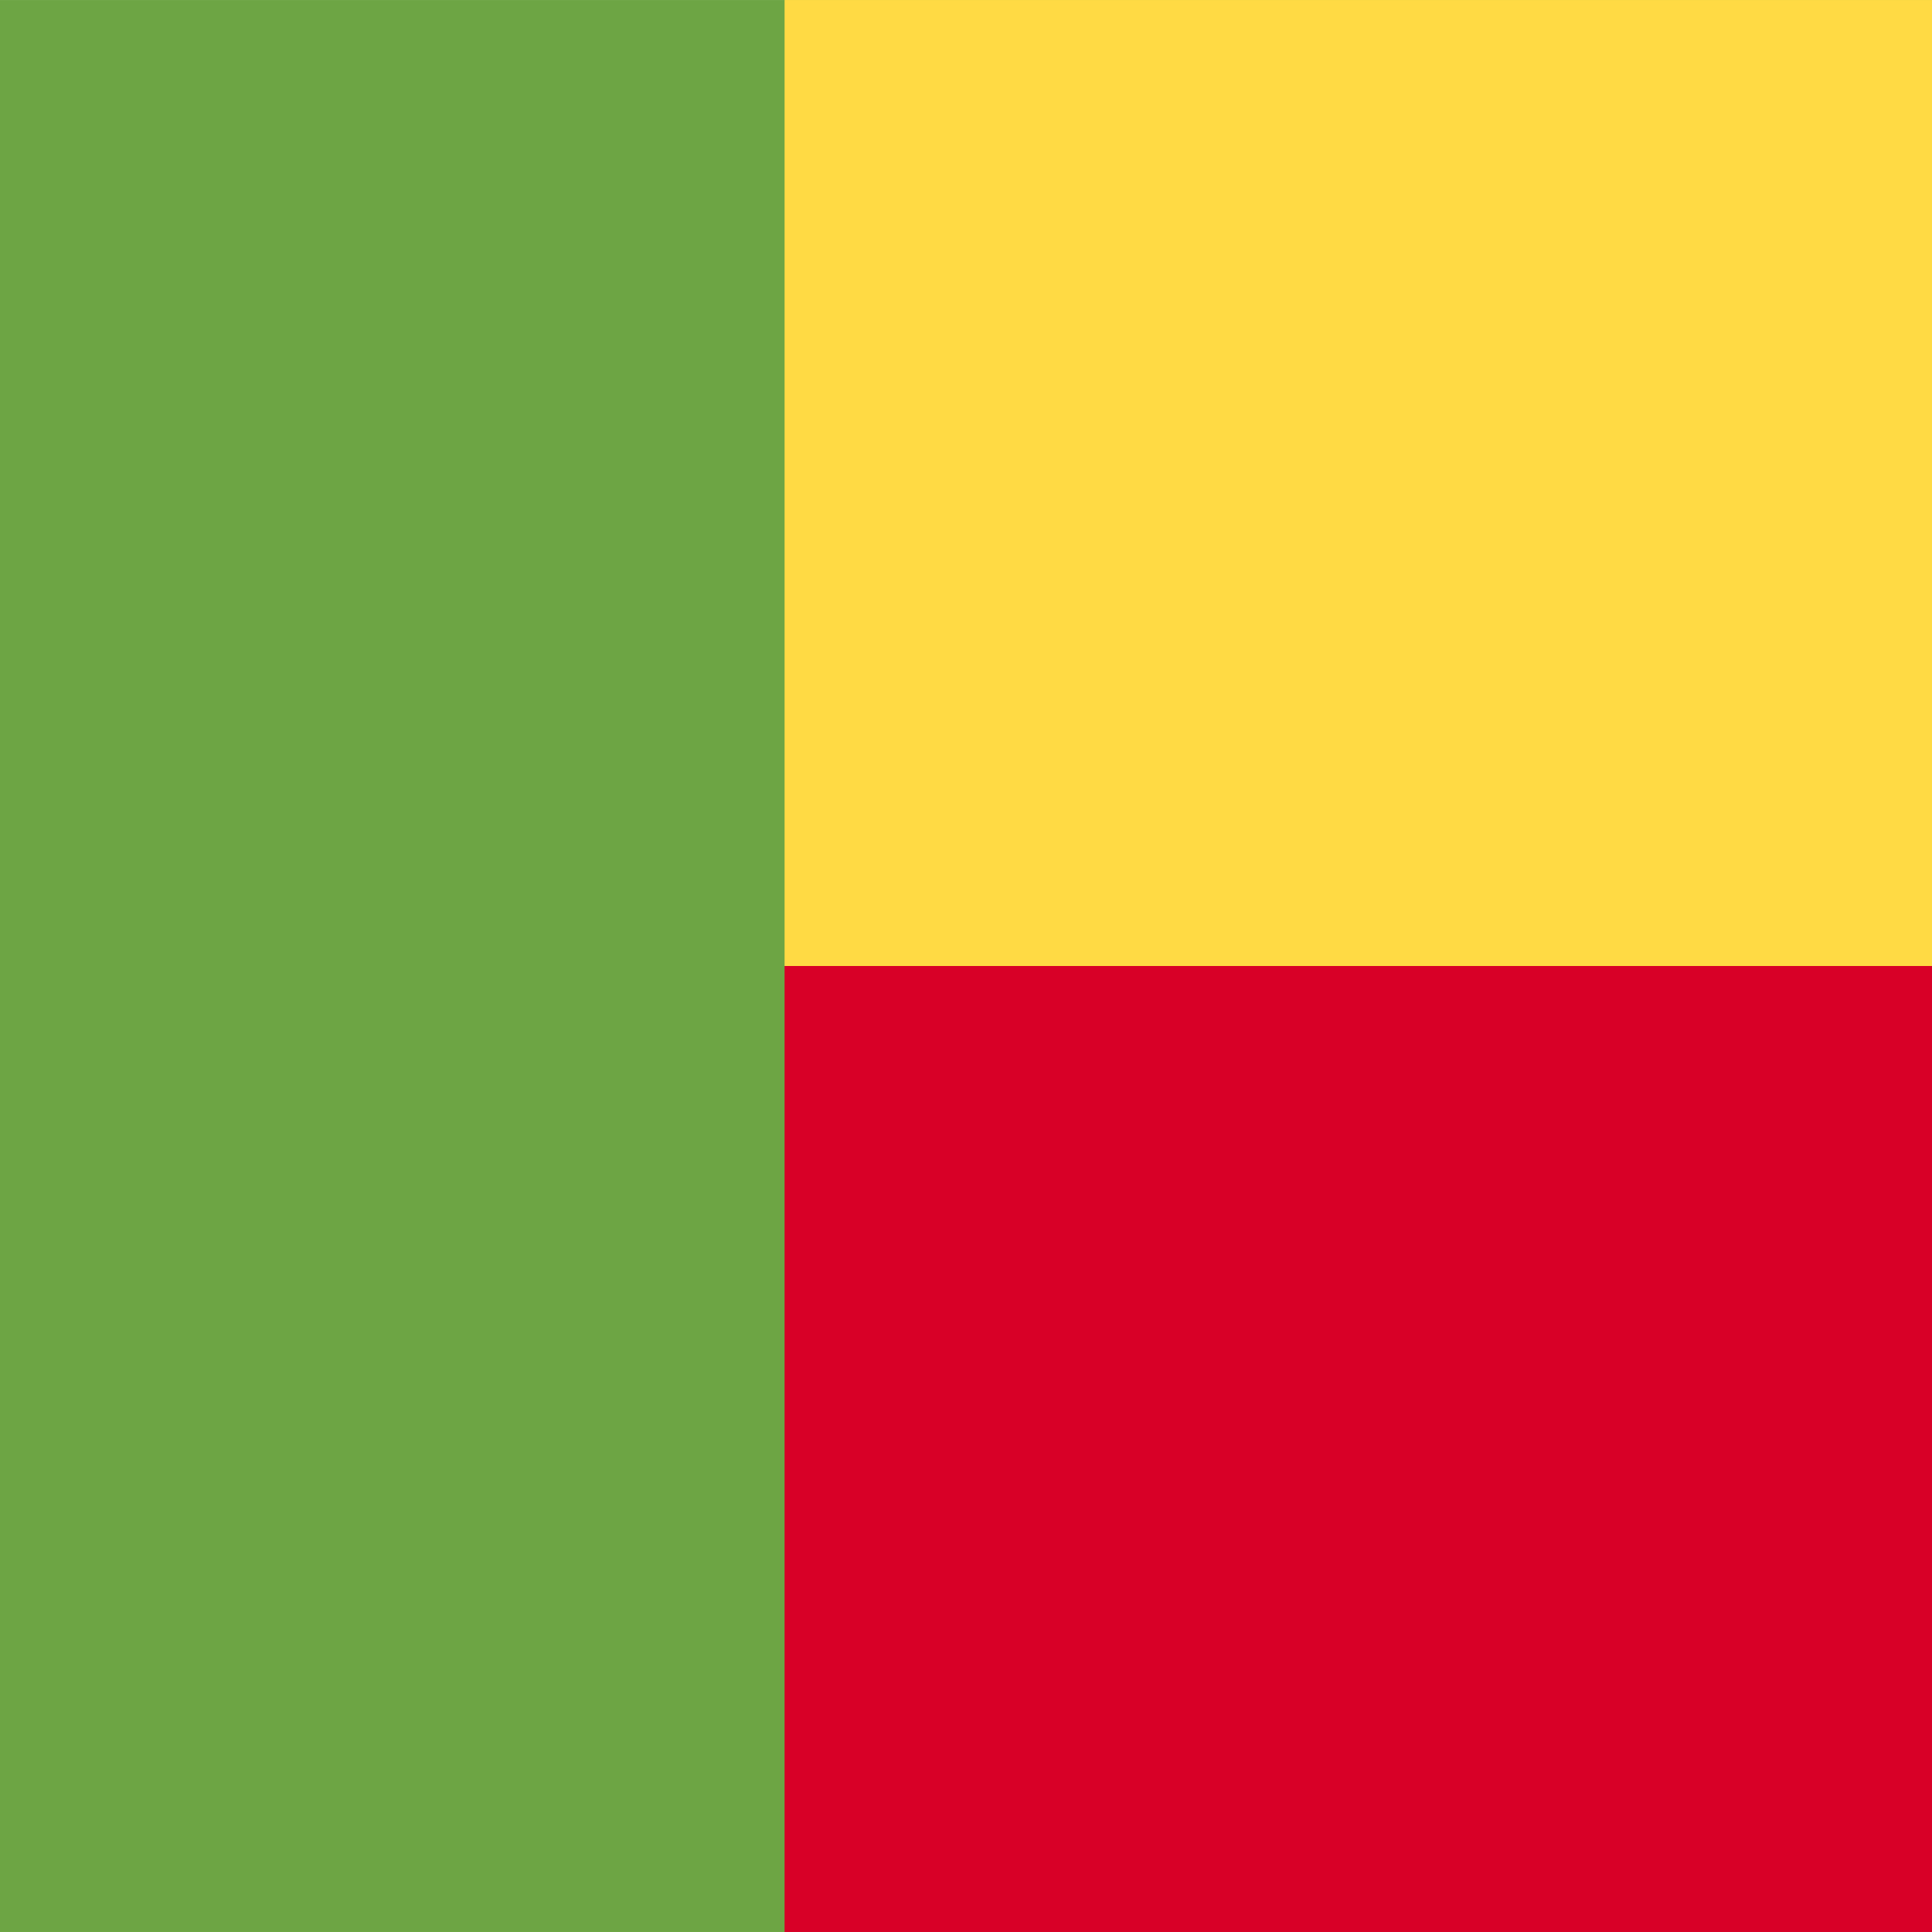
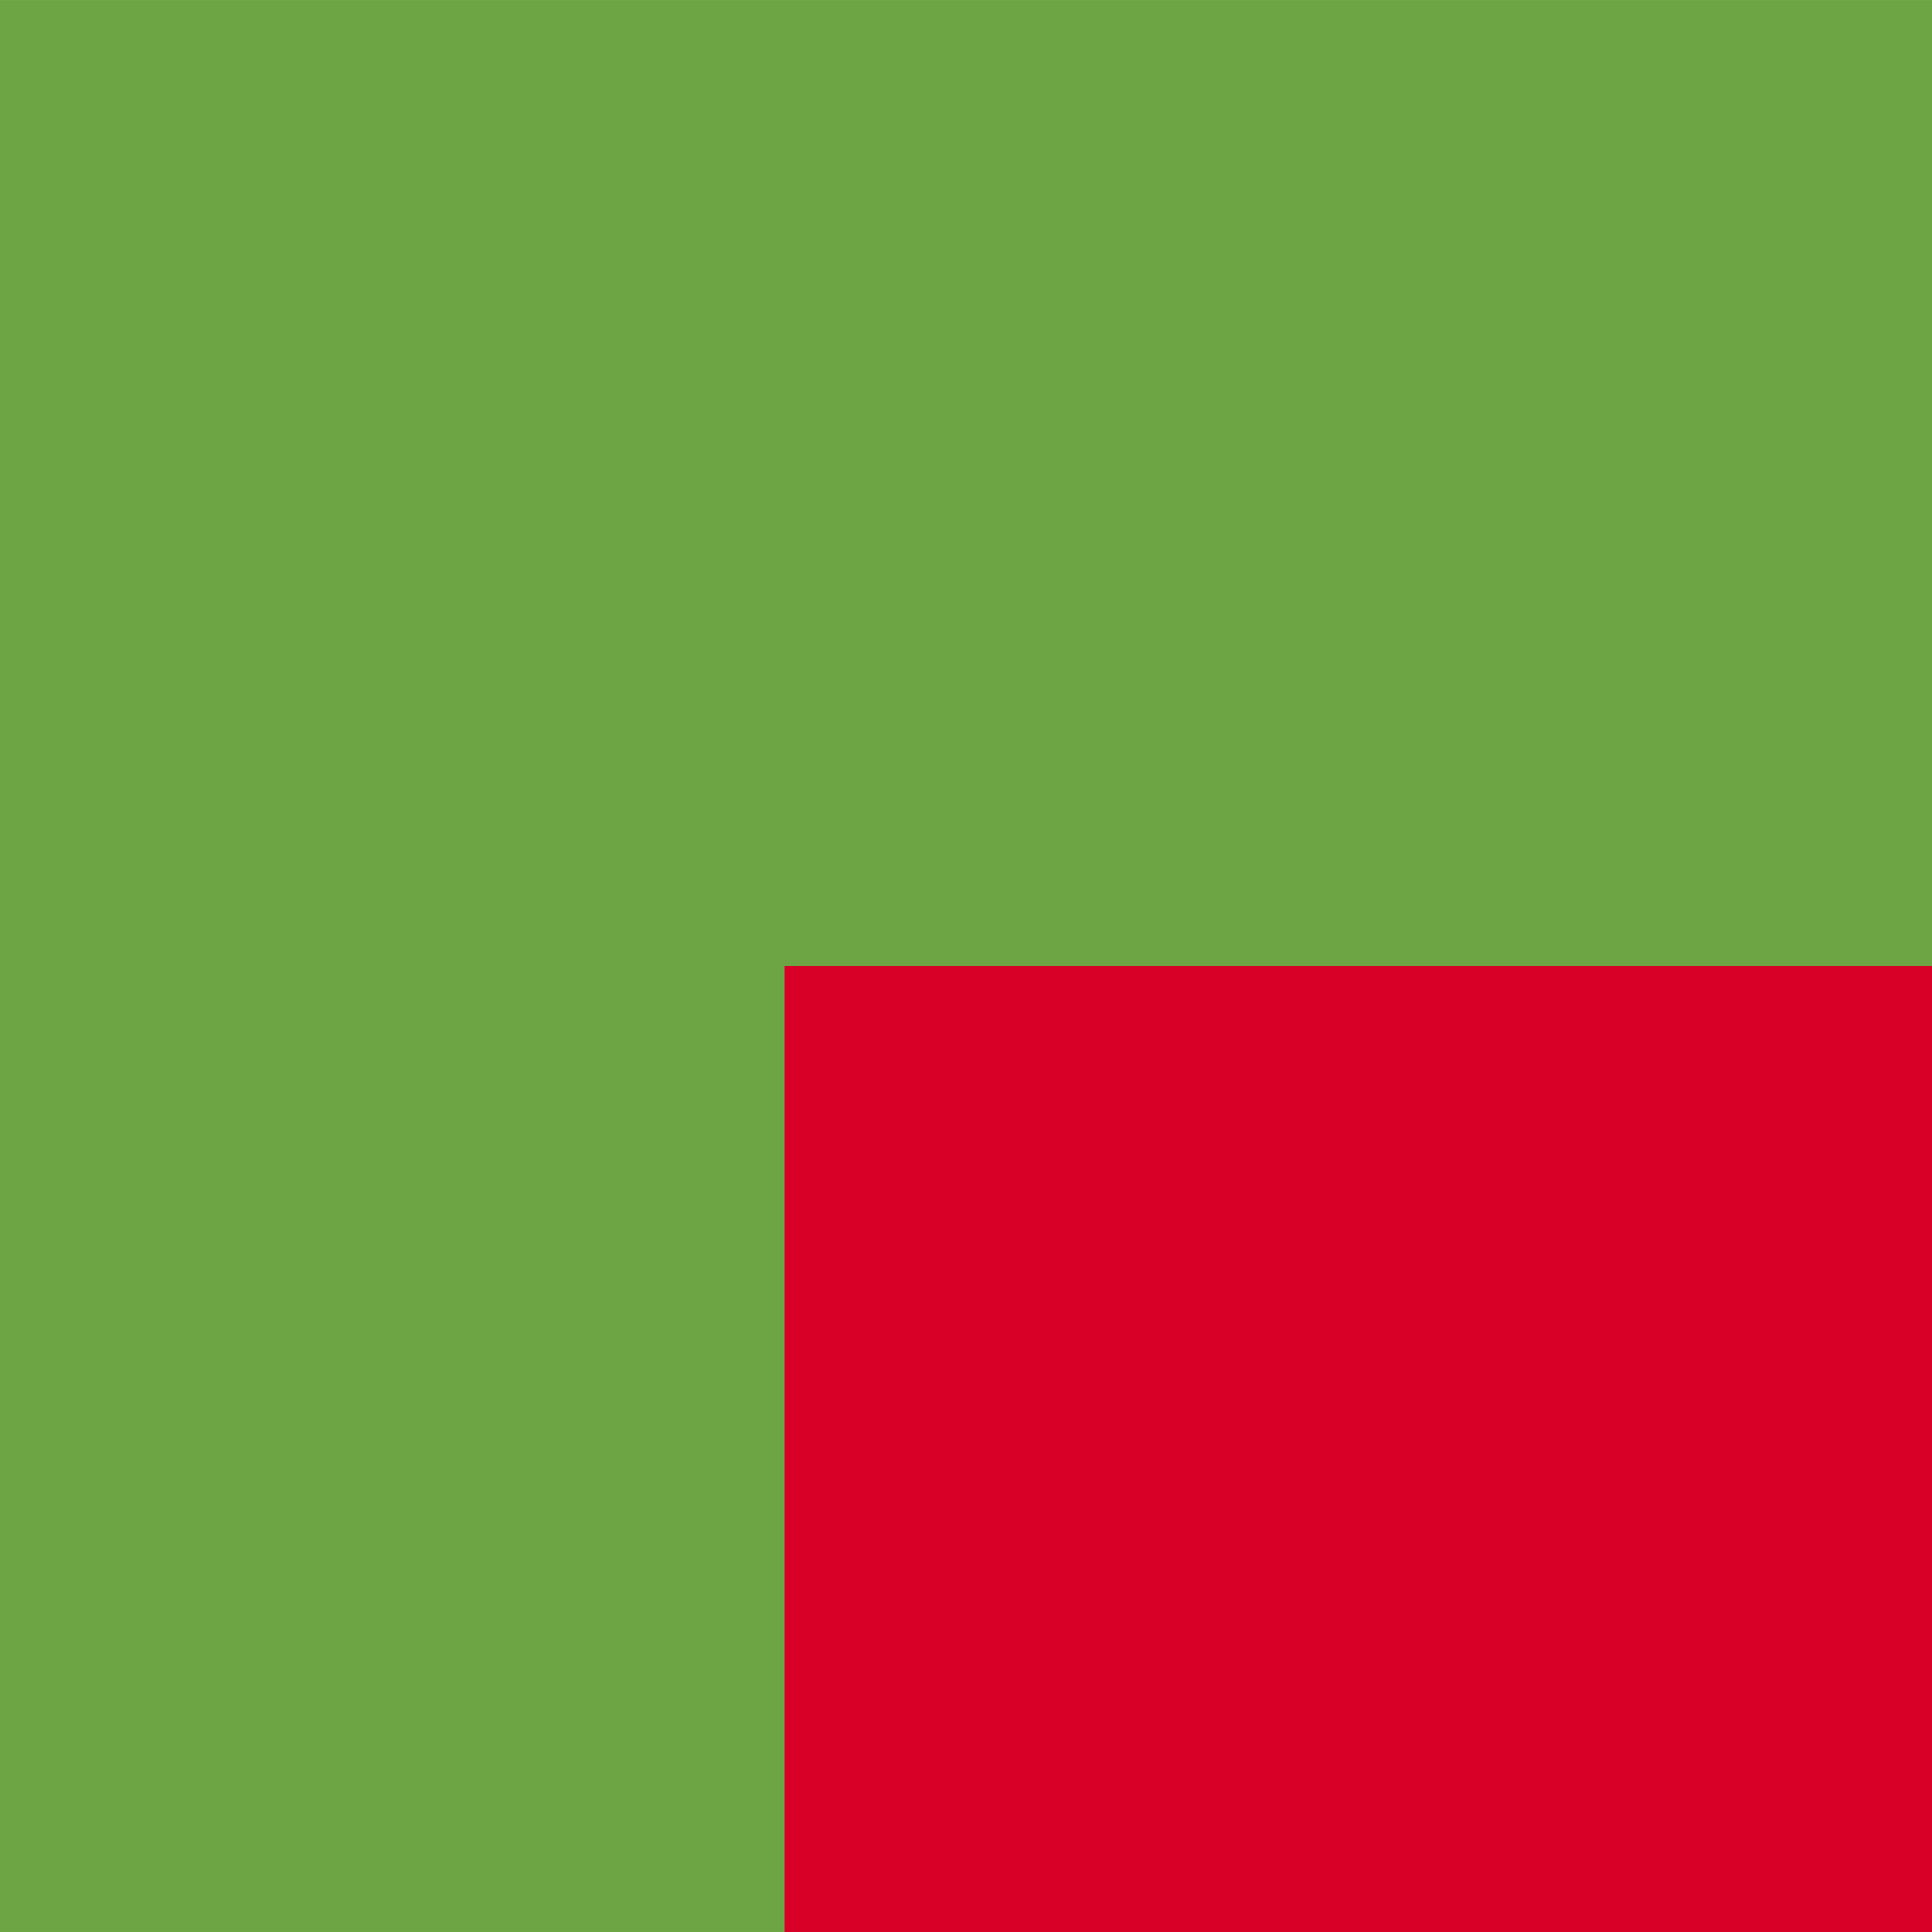
<svg xmlns="http://www.w3.org/2000/svg" viewBox="58.027 85.333 341.333 341.333">
  <rect y="85.337" fill="#6DA544" width="512" height="341.326" />
-   <rect x="196.641" y="85.337" fill="#FFDA44" width="315.359" height="170.663" />
  <rect x="196.641" y="256" fill="#D80027" width="315.359" height="170.663" />
</svg>